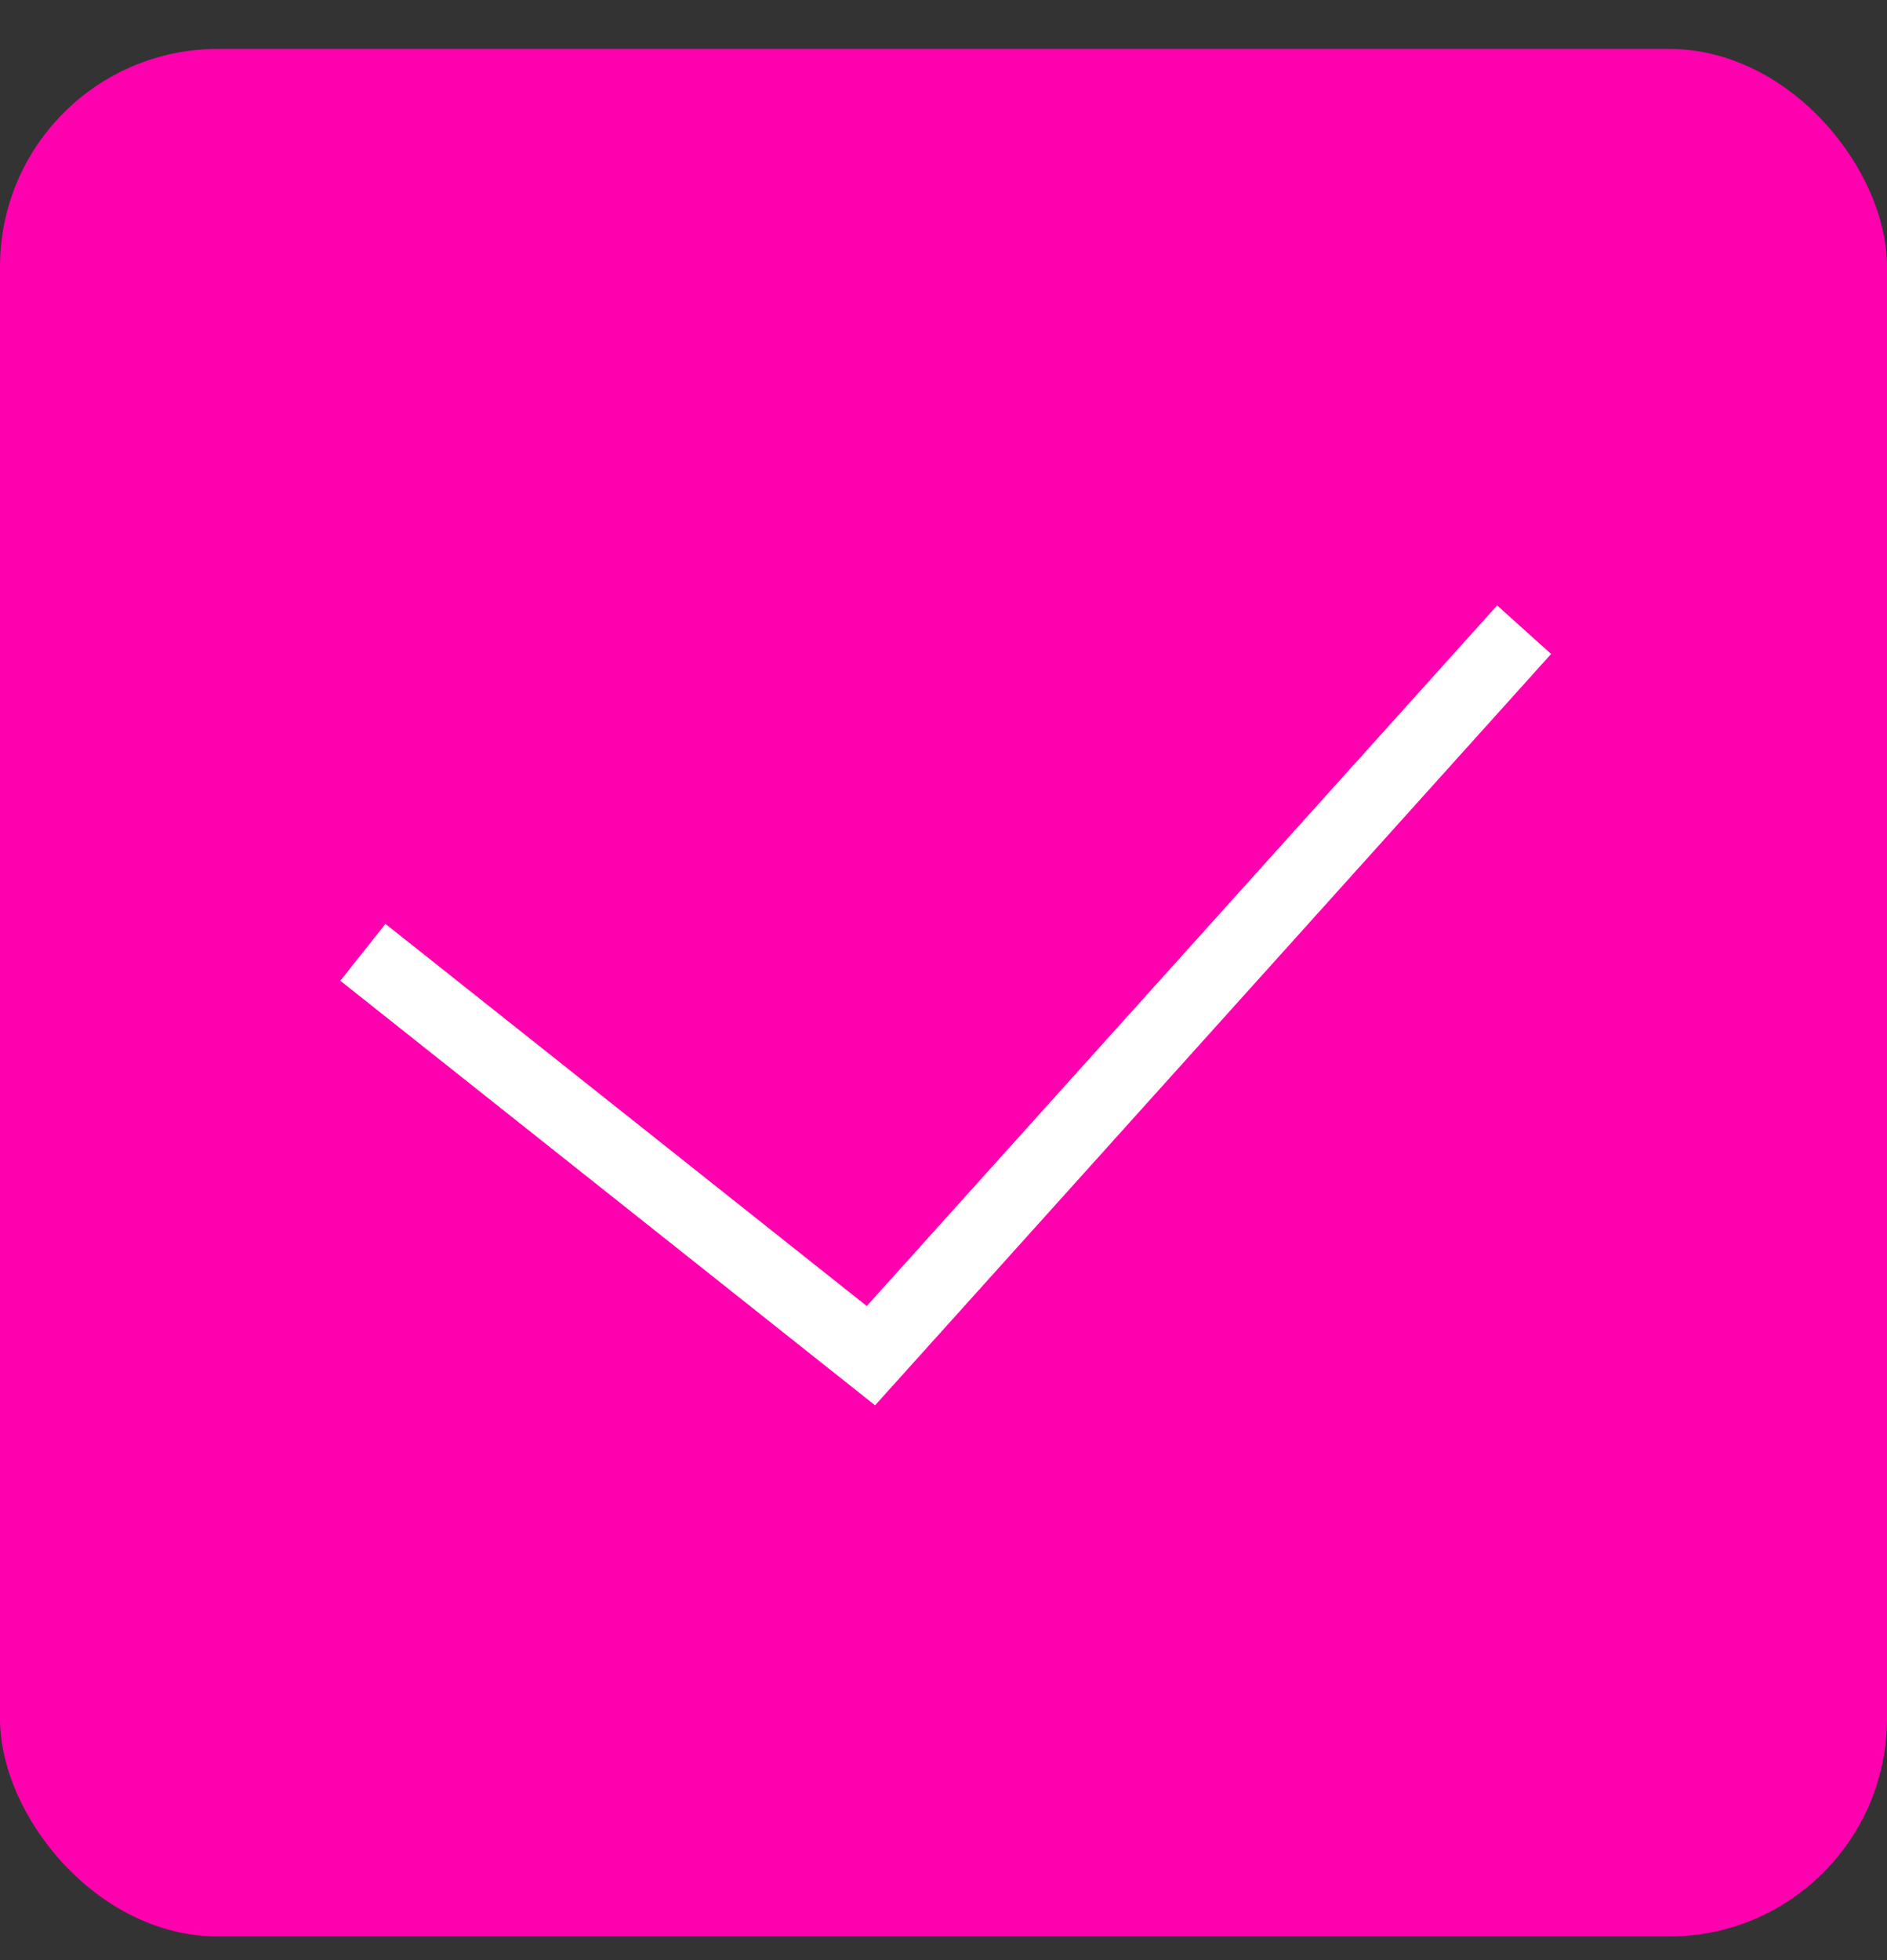
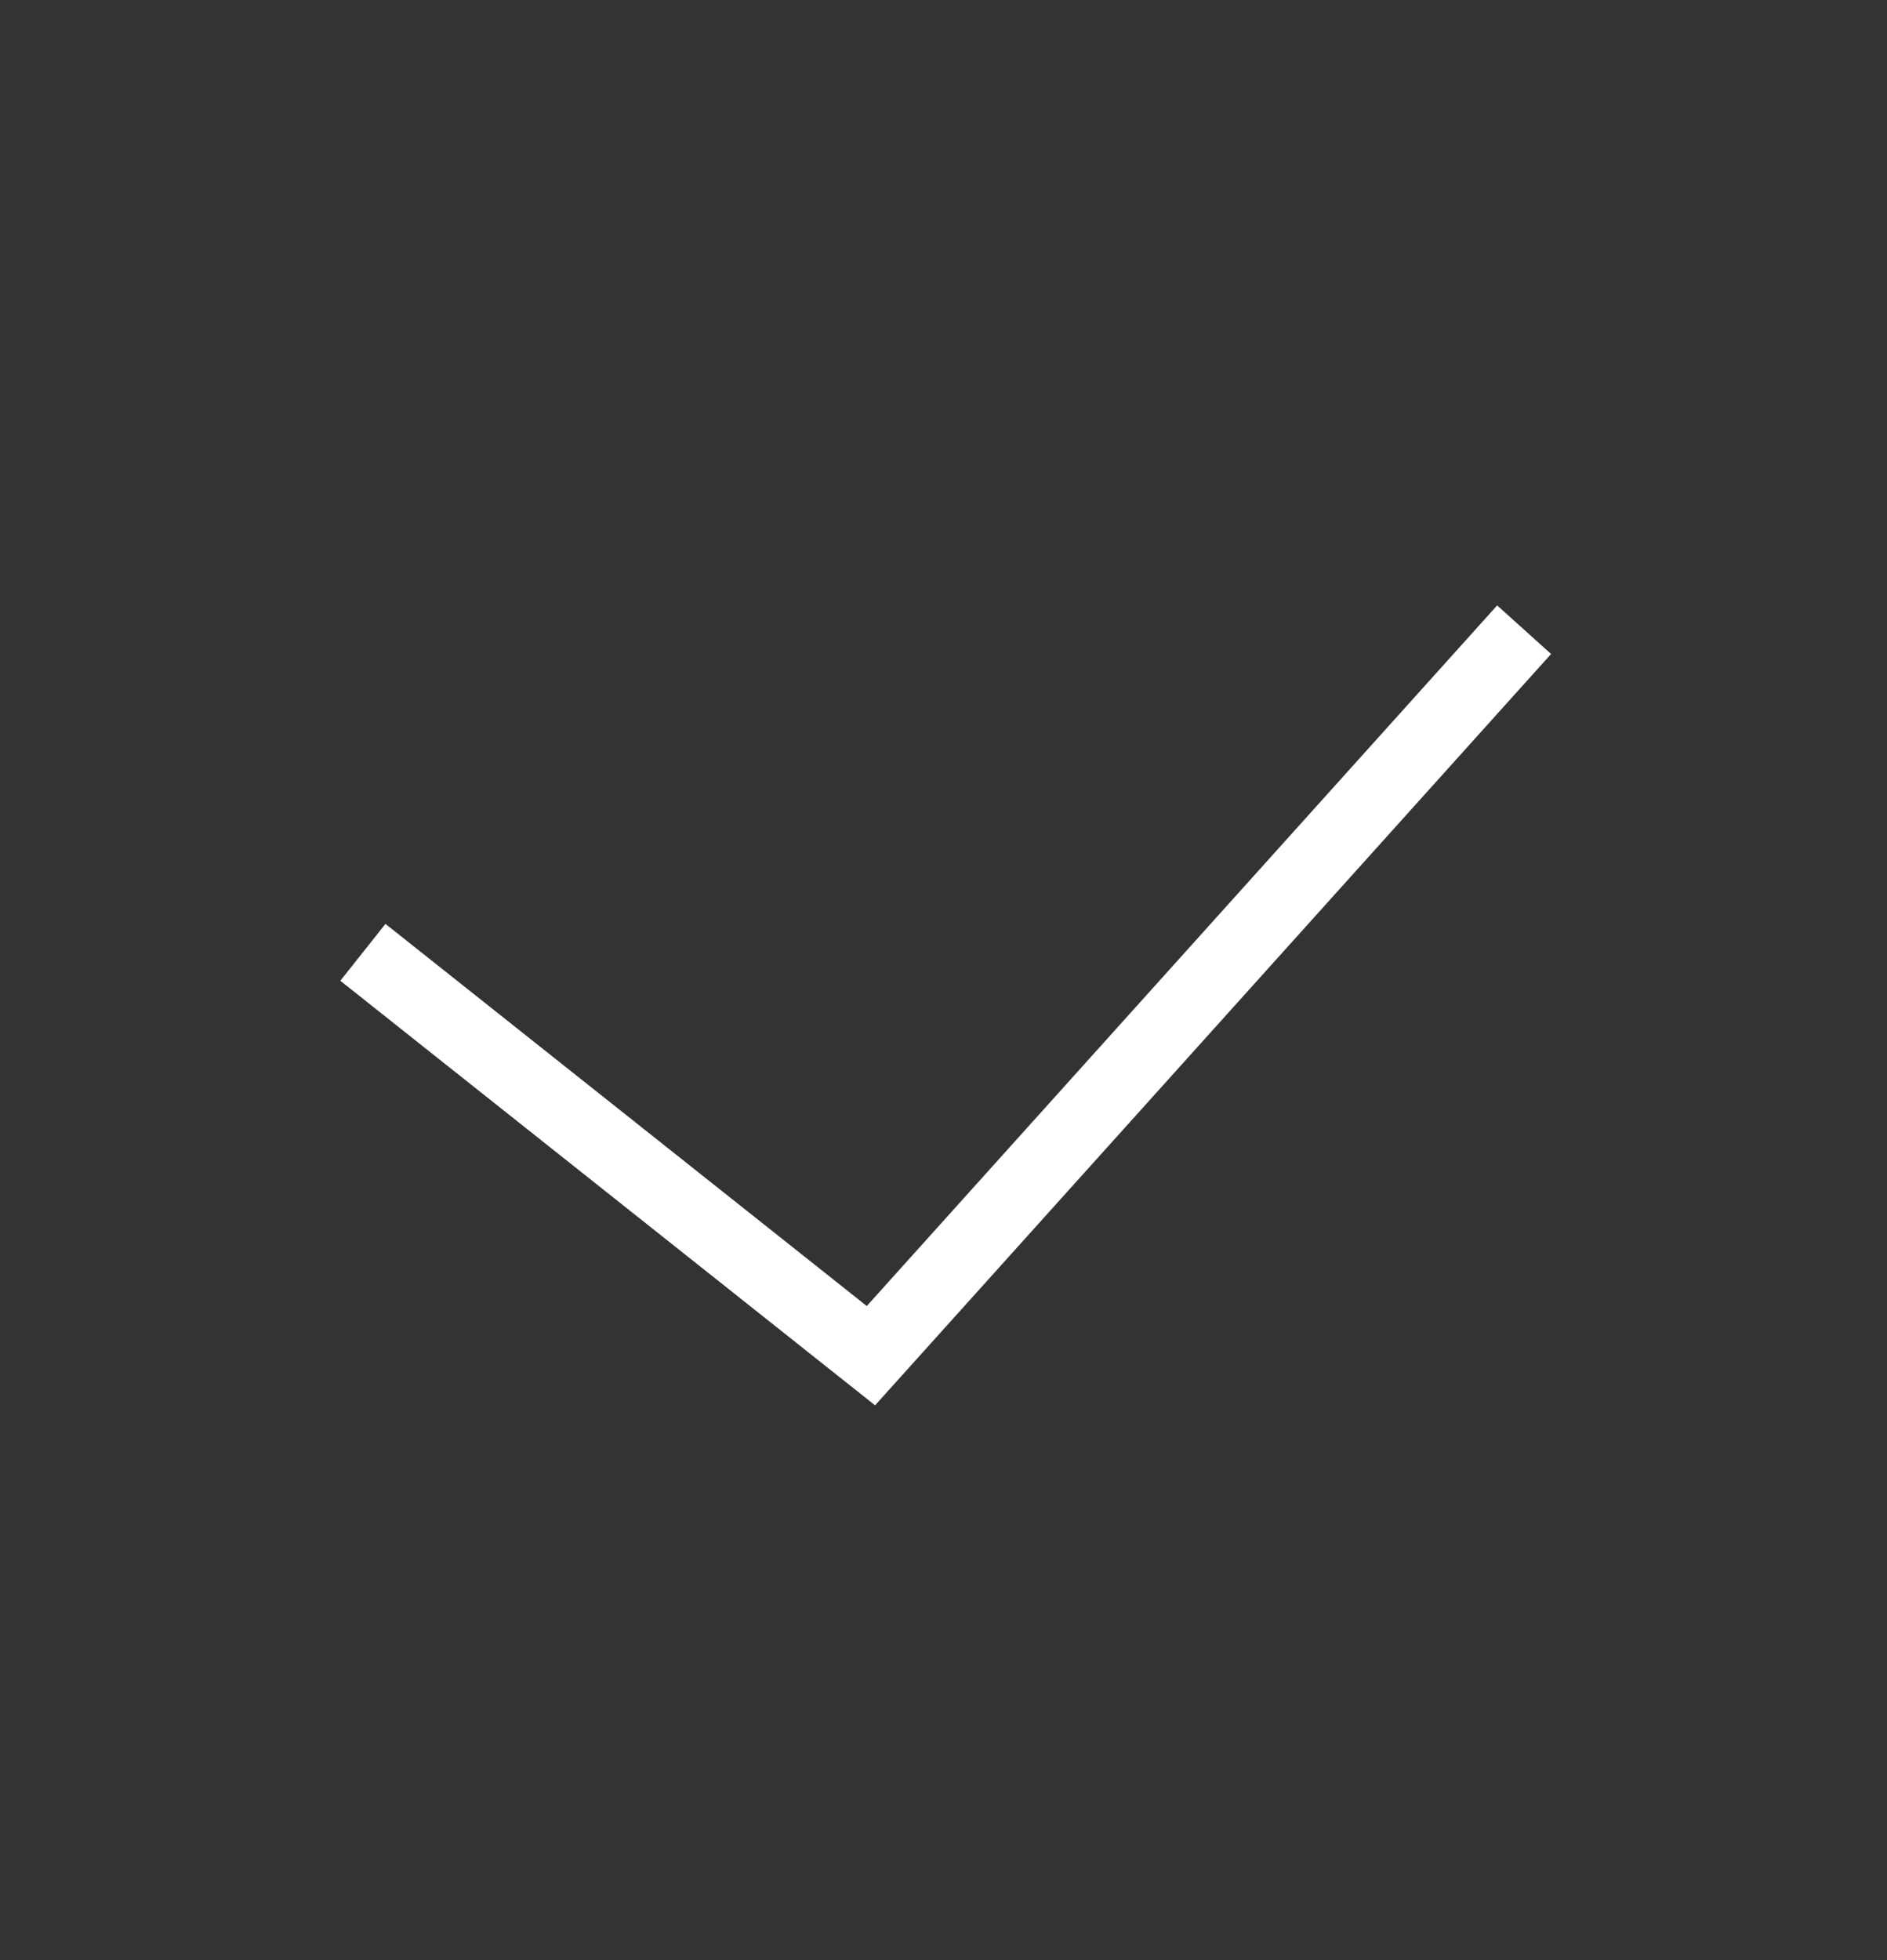
<svg xmlns="http://www.w3.org/2000/svg" width="26" height="27" viewBox="0 0 26 27" fill="none">
  <rect x="0" y="0" width="26" height="27" fill="#333333" stroke="none" />
-   <rect y="0.674" width="26" height="26" rx="3" fill="#FF00AE" />
  <path d="M5 13.118L12 18.674L21 8.674" stroke="white" />
</svg>